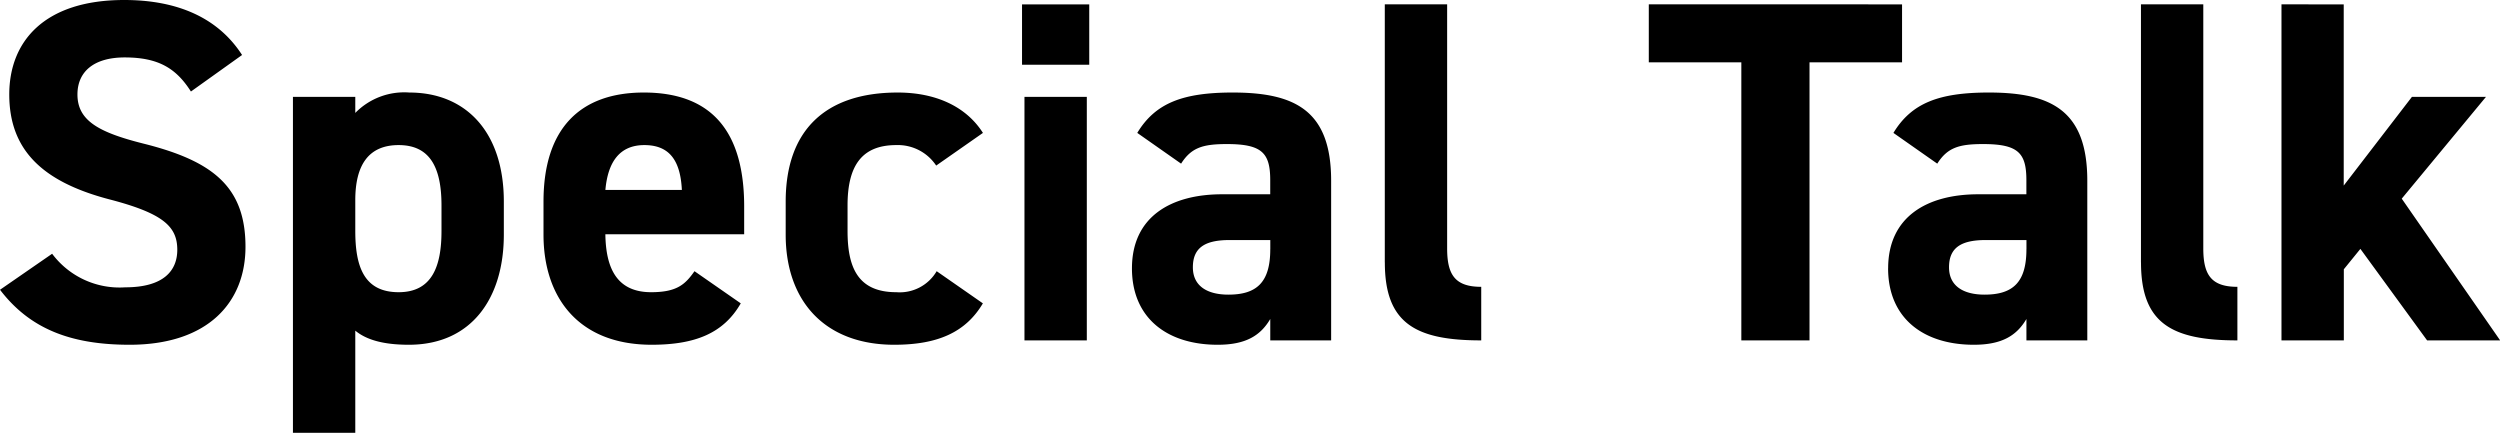
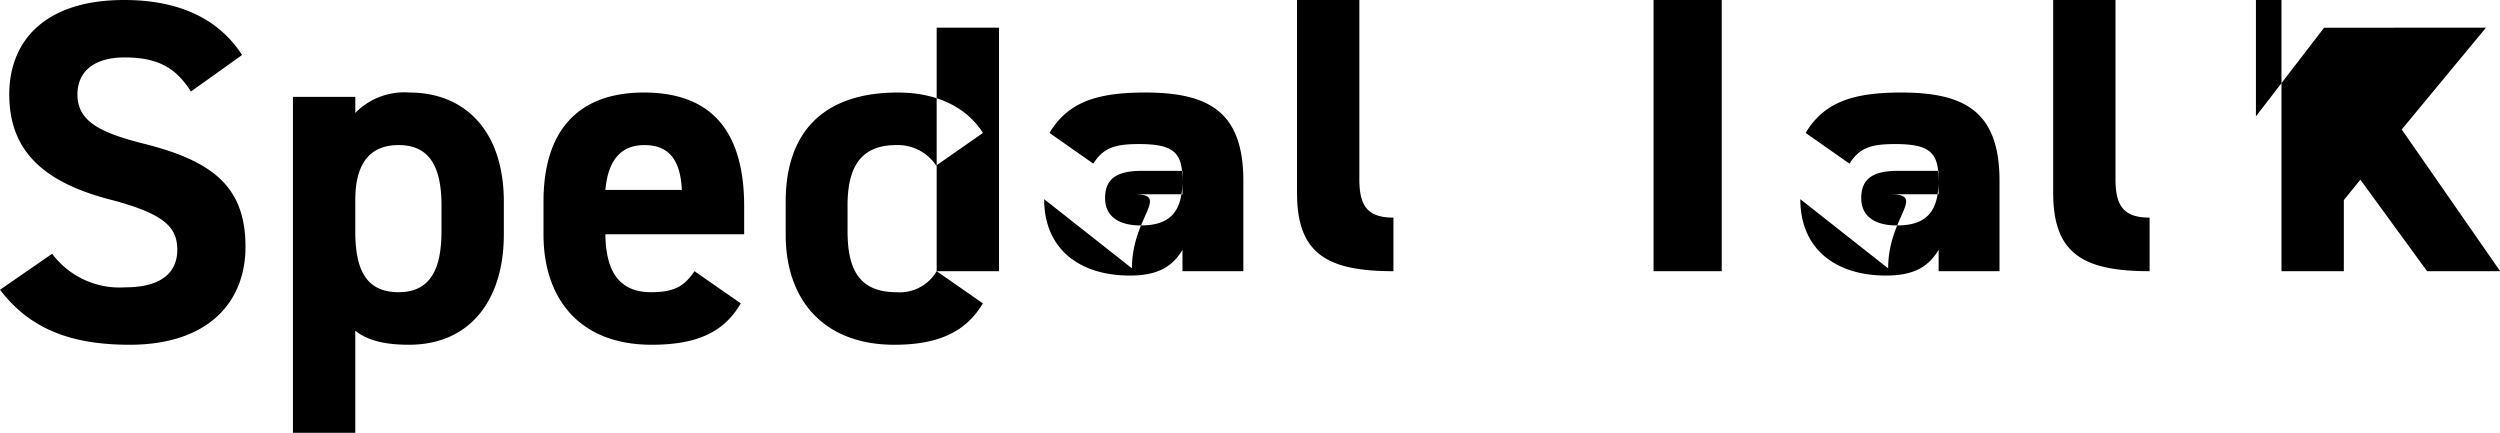
<svg xmlns="http://www.w3.org/2000/svg" width="246.407" height="42.66" viewBox="0 0 246.407 42.66">
  <defs>
    <style>
      .cls-1 {
        fill-rule: evenodd;
      }
    </style>
  </defs>
-   <path id="timetable_special-talk.svg" class="cls-1" d="M439.39,3724.01c-2.353-3.65-6.337-5.42-11.617-5.42-7.873,0-11.329,4.08-11.329,9.31,0,5.47,3.264,8.59,9.792,10.32,5.377,1.39,6.769,2.69,6.769,4.99,0,2.02-1.3,3.7-5.136,3.7a8.293,8.293,0,0,1-7.2-3.31l-5.136,3.55c2.928,3.84,6.96,5.42,12.769,5.42,7.776,0,11.425-4.22,11.425-9.65,0-5.85-3.121-8.44-10.033-10.17-4.417-1.11-6.529-2.26-6.529-4.85,0-2.26,1.632-3.65,4.657-3.65,3.36,0,5.088,1.1,6.528,3.36Zm25.8,14.45c0-6.87-3.744-10.75-9.313-10.75a6.748,6.748,0,0,0-5.328,2.01v-1.58h-6.145v33.12h6.145v-10.08c1.1,0.91,2.784,1.39,5.28,1.39,6.193,0,9.361-4.61,9.361-10.85v-3.26Zm-10.369,8.93c-3.456,0-4.272-2.59-4.272-6.05v-3.02c0-3.51,1.344-5.43,4.272-5.43,3.025,0,4.225,2.11,4.225,5.95v2.5C459.05,3744.8,458.138,3747.39,454.825,3747.39Zm29.161-2.07c-0.912,1.3-1.729,2.07-4.273,2.07-3.408,0-4.464-2.4-4.512-5.71h13.681v-2.74c0-7.3-3.12-11.23-9.889-11.23-6.24,0-9.889,3.5-9.889,10.75v3.26c0,6.2,3.457,10.85,10.657,10.85,4.321,0,7.1-1.15,8.785-4.08Zm-4.945-12.43c2.3,0,3.552,1.3,3.7,4.42H475.2C475.441,3734.57,476.593,3732.89,479.041,3732.89Zm28.815,12.43a4.225,4.225,0,0,1-3.984,2.07c-3.889,0-4.8-2.59-4.8-6.05v-2.5c0-3.84,1.344-5.95,4.8-5.95a4.536,4.536,0,0,1,3.936,2.02l4.608-3.22c-1.68-2.64-4.7-3.98-8.4-3.98-7.153,0-11.041,3.74-11.041,10.75v3.26c0,6.53,3.84,10.85,10.7,10.85,4.32,0,7.056-1.25,8.736-4.08Zm8.653,6.82h6.145v-24h-6.145v24Zm-0.24-27.17h6.625v-5.95h-6.625v5.95Zm10.834,20.07c0,4.89,3.456,7.53,8.448,7.53,2.785,0,4.225-.91,5.185-2.54v2.11h6V3736.4c0-6.87-3.5-8.69-9.7-8.69-4.945,0-7.633,1.05-9.409,3.98l4.32,3.03c1.008-1.59,2.16-1.93,4.513-1.93,3.456,0,4.272.87,4.272,3.56v1.39h-4.753C530.943,3737.74,527.1,3739.95,527.1,3745.04Zm13.633-1.88c0,3.27-1.344,4.47-4.128,4.47-2.113,0-3.5-.87-3.5-2.69,0-1.87,1.1-2.69,3.6-2.69h4.032v0.91Zm11.293,1.3c0,6,3.024,7.68,9.5,7.68v-5.28c-2.592,0-3.36-1.2-3.36-3.79v-24.05h-6.145v25.44Zm26.016-25.44v5.71h9.121v27.41h6.72v-27.41h9.121v-5.71H578.045Zm23.587,26.02c0,4.89,3.457,7.53,8.449,7.53,2.784,0,4.224-.91,5.184-2.54v2.11h6V3736.4c0-6.87-3.5-8.69-9.7-8.69-4.944,0-7.632,1.05-9.409,3.98l4.321,3.03c1.008-1.59,2.16-1.93,4.512-1.93,3.456,0,4.272.87,4.272,3.56v1.39h-4.752C605.473,3737.74,601.632,3739.95,601.632,3745.04Zm13.633-1.88c0,3.27-1.344,4.47-4.128,4.47-2.112,0-3.5-.87-3.5-2.69,0-1.87,1.1-2.69,3.6-2.69h4.032v0.91Zm11.294,1.3c0,6,3.024,7.68,9.5,7.68v-5.28c-2.593,0-3.361-1.2-3.361-3.79v-24.05h-6.144v25.44Zm26.7-16.32-6.72,8.74v-17.86H640.4v33.12h6.145v-7.01l1.632-2.01,6.576,9.02h7.2l-9.7-13.97,8.3-10.03h-7.3Z" transform="translate(-415.531 -3718.59)" />
+   <path id="timetable_special-talk.svg" class="cls-1" d="M439.39,3724.01c-2.353-3.65-6.337-5.42-11.617-5.42-7.873,0-11.329,4.08-11.329,9.31,0,5.47,3.264,8.59,9.792,10.32,5.377,1.39,6.769,2.69,6.769,4.99,0,2.02-1.3,3.7-5.136,3.7a8.293,8.293,0,0,1-7.2-3.31l-5.136,3.55c2.928,3.84,6.96,5.42,12.769,5.42,7.776,0,11.425-4.22,11.425-9.65,0-5.85-3.121-8.44-10.033-10.17-4.417-1.11-6.529-2.26-6.529-4.85,0-2.26,1.632-3.65,4.657-3.65,3.36,0,5.088,1.1,6.528,3.36Zm25.8,14.45c0-6.87-3.744-10.75-9.313-10.75a6.748,6.748,0,0,0-5.328,2.01v-1.58h-6.145v33.12h6.145v-10.08c1.1,0.91,2.784,1.39,5.28,1.39,6.193,0,9.361-4.61,9.361-10.85v-3.26Zm-10.369,8.93c-3.456,0-4.272-2.59-4.272-6.05v-3.02c0-3.51,1.344-5.43,4.272-5.43,3.025,0,4.225,2.11,4.225,5.95v2.5C459.05,3744.8,458.138,3747.39,454.825,3747.39Zm29.161-2.07c-0.912,1.3-1.729,2.07-4.273,2.07-3.408,0-4.464-2.4-4.512-5.71h13.681v-2.74c0-7.3-3.12-11.23-9.889-11.23-6.24,0-9.889,3.5-9.889,10.75v3.26c0,6.2,3.457,10.85,10.657,10.85,4.321,0,7.1-1.15,8.785-4.08Zm-4.945-12.43c2.3,0,3.552,1.3,3.7,4.42H475.2C475.441,3734.57,476.593,3732.89,479.041,3732.89Zm28.815,12.43a4.225,4.225,0,0,1-3.984,2.07c-3.889,0-4.8-2.59-4.8-6.05v-2.5c0-3.84,1.344-5.95,4.8-5.95a4.536,4.536,0,0,1,3.936,2.02l4.608-3.22c-1.68-2.64-4.7-3.98-8.4-3.98-7.153,0-11.041,3.74-11.041,10.75v3.26c0,6.53,3.84,10.85,10.7,10.85,4.32,0,7.056-1.25,8.736-4.08Zh6.145v-24h-6.145v24Zm-0.24-27.17h6.625v-5.95h-6.625v5.95Zm10.834,20.07c0,4.89,3.456,7.53,8.448,7.53,2.785,0,4.225-.91,5.185-2.54v2.11h6V3736.4c0-6.87-3.5-8.69-9.7-8.69-4.945,0-7.633,1.05-9.409,3.98l4.32,3.03c1.008-1.59,2.16-1.93,4.513-1.93,3.456,0,4.272.87,4.272,3.56v1.39h-4.753C530.943,3737.74,527.1,3739.95,527.1,3745.04Zm13.633-1.88c0,3.27-1.344,4.47-4.128,4.47-2.113,0-3.5-.87-3.5-2.69,0-1.87,1.1-2.69,3.6-2.69h4.032v0.91Zm11.293,1.3c0,6,3.024,7.68,9.5,7.68v-5.28c-2.592,0-3.36-1.2-3.36-3.79v-24.05h-6.145v25.44Zm26.016-25.44v5.71h9.121v27.41h6.72v-27.41h9.121v-5.71H578.045Zm23.587,26.02c0,4.89,3.457,7.53,8.449,7.53,2.784,0,4.224-.91,5.184-2.54v2.11h6V3736.4c0-6.87-3.5-8.69-9.7-8.69-4.944,0-7.632,1.05-9.409,3.98l4.321,3.03c1.008-1.59,2.16-1.93,4.512-1.93,3.456,0,4.272.87,4.272,3.56v1.39h-4.752C605.473,3737.74,601.632,3739.95,601.632,3745.04Zm13.633-1.88c0,3.27-1.344,4.47-4.128,4.47-2.112,0-3.5-.87-3.5-2.69,0-1.87,1.1-2.69,3.6-2.69h4.032v0.91Zm11.294,1.3c0,6,3.024,7.68,9.5,7.68v-5.28c-2.593,0-3.361-1.2-3.361-3.79v-24.05h-6.144v25.44Zm26.7-16.32-6.72,8.74v-17.86H640.4v33.12h6.145v-7.01l1.632-2.01,6.576,9.02h7.2l-9.7-13.97,8.3-10.03h-7.3Z" transform="translate(-415.531 -3718.59)" />
</svg>